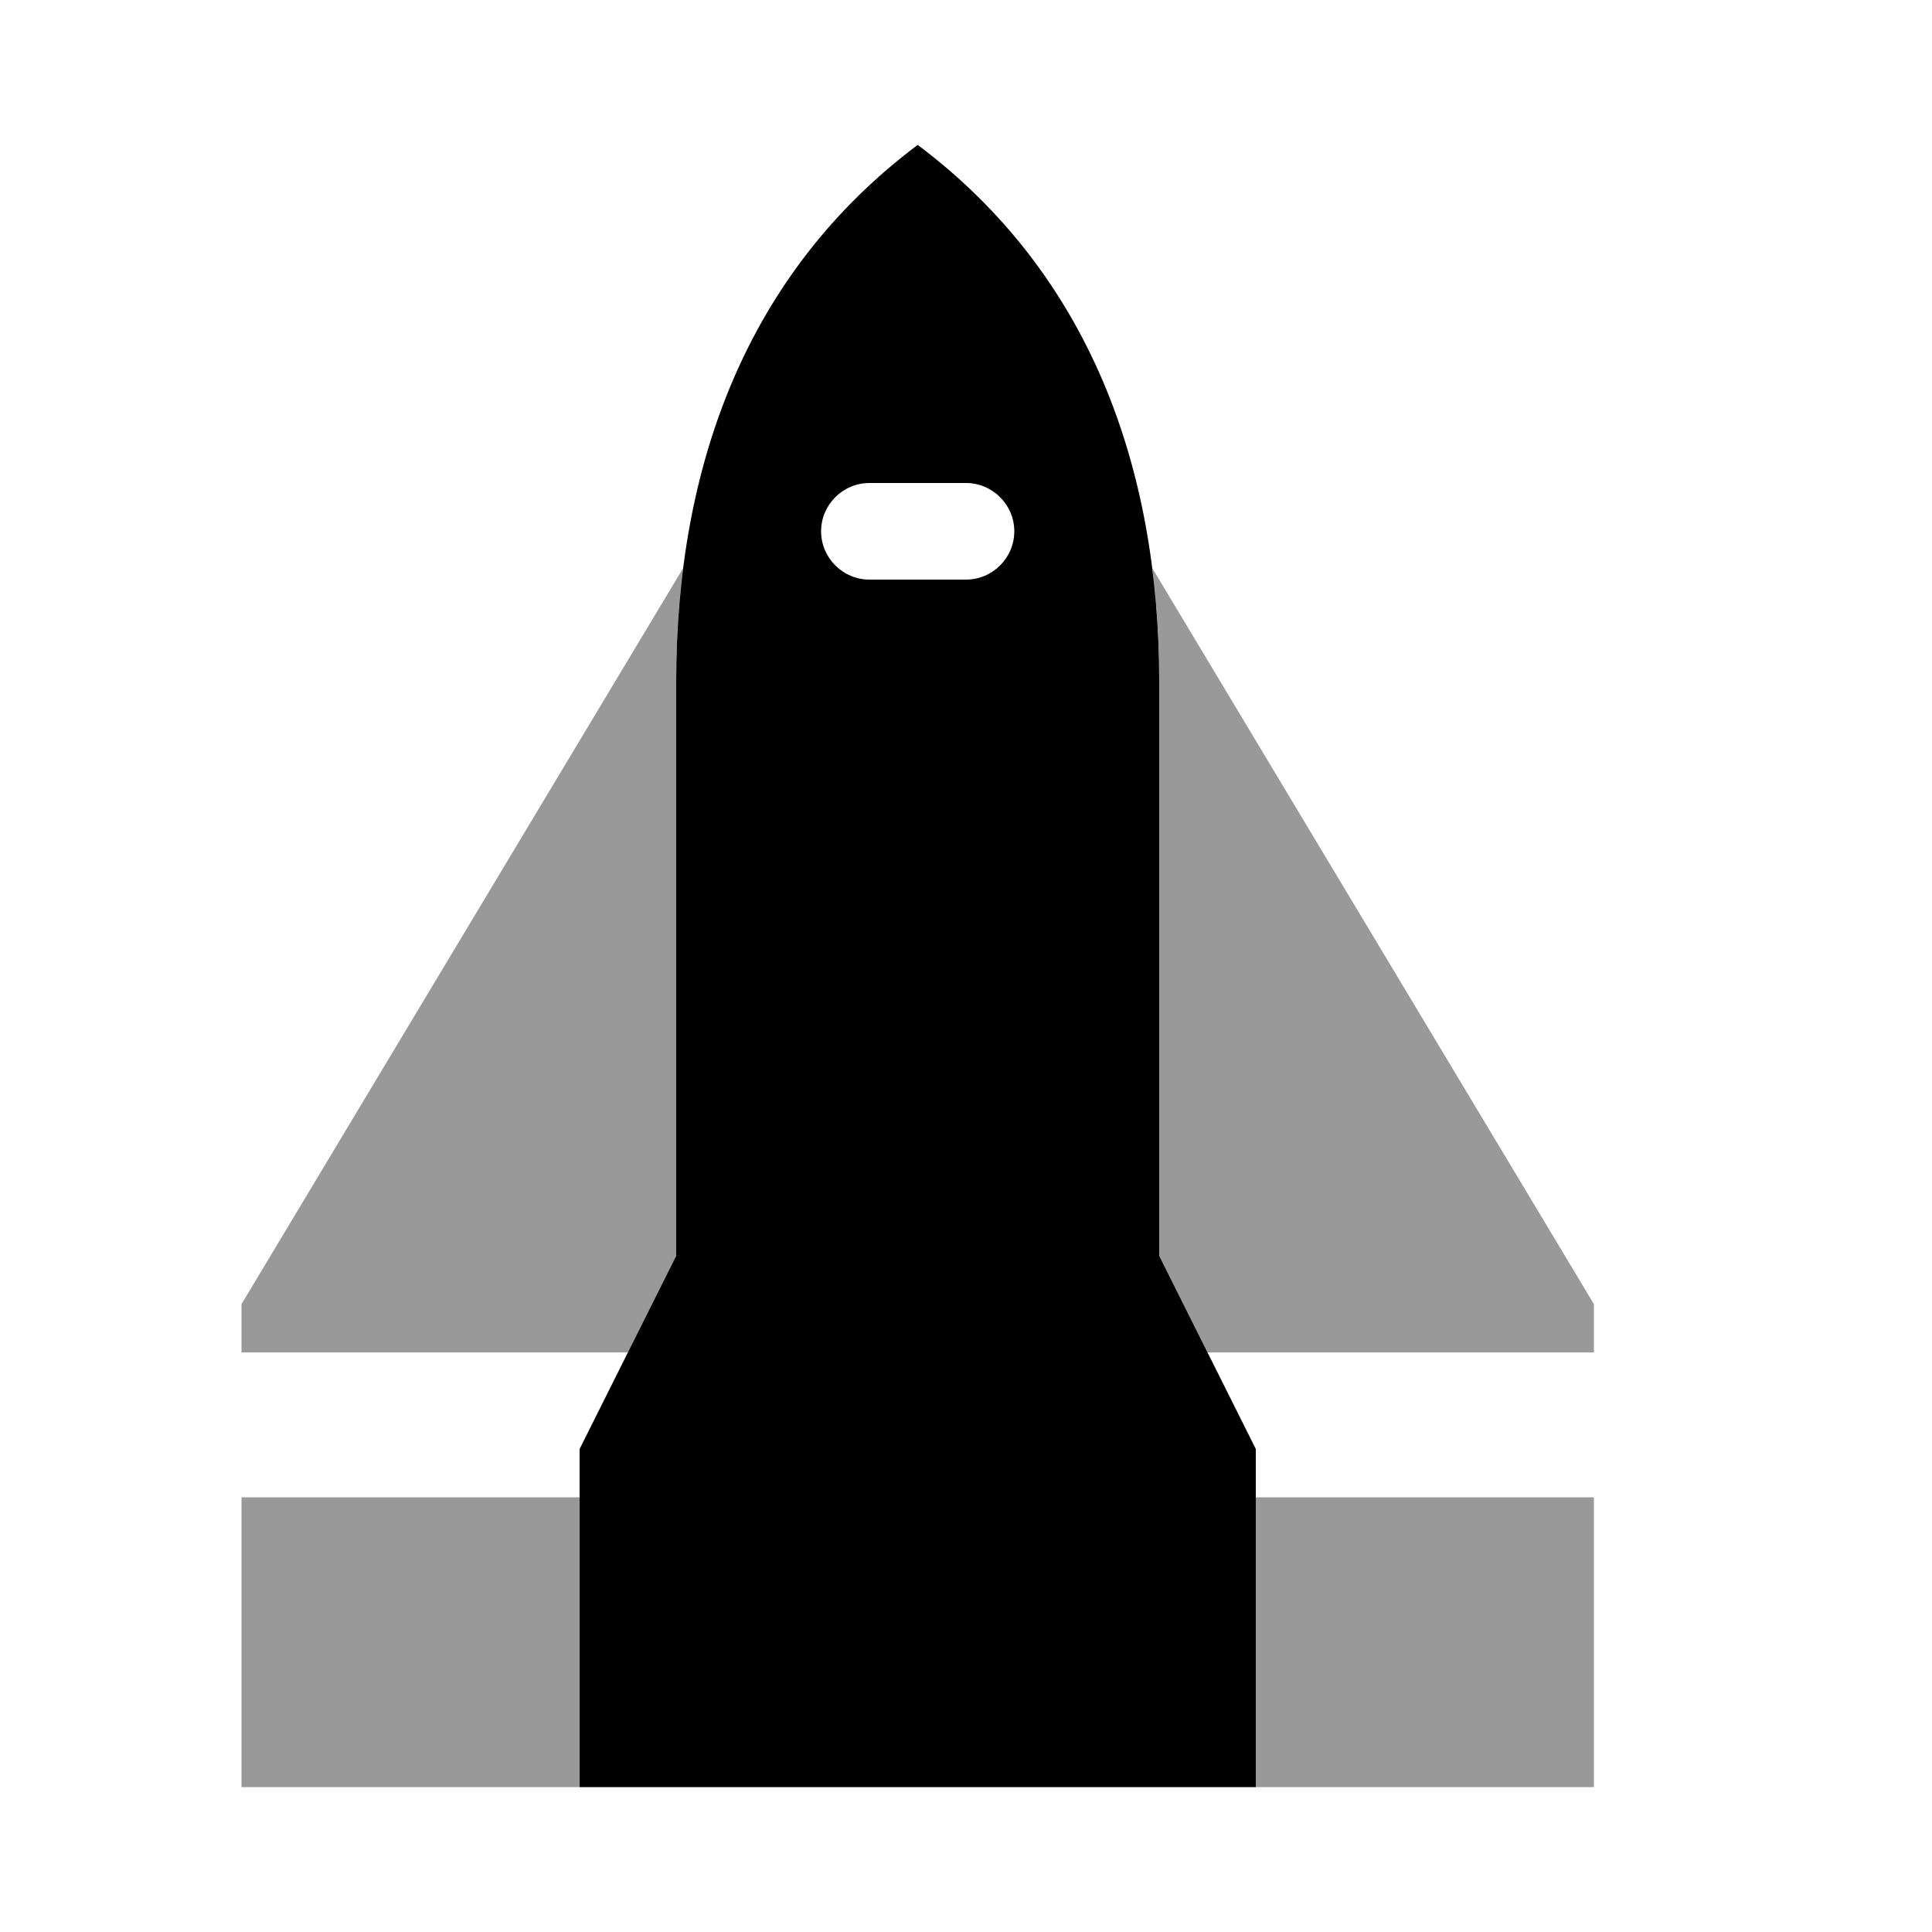
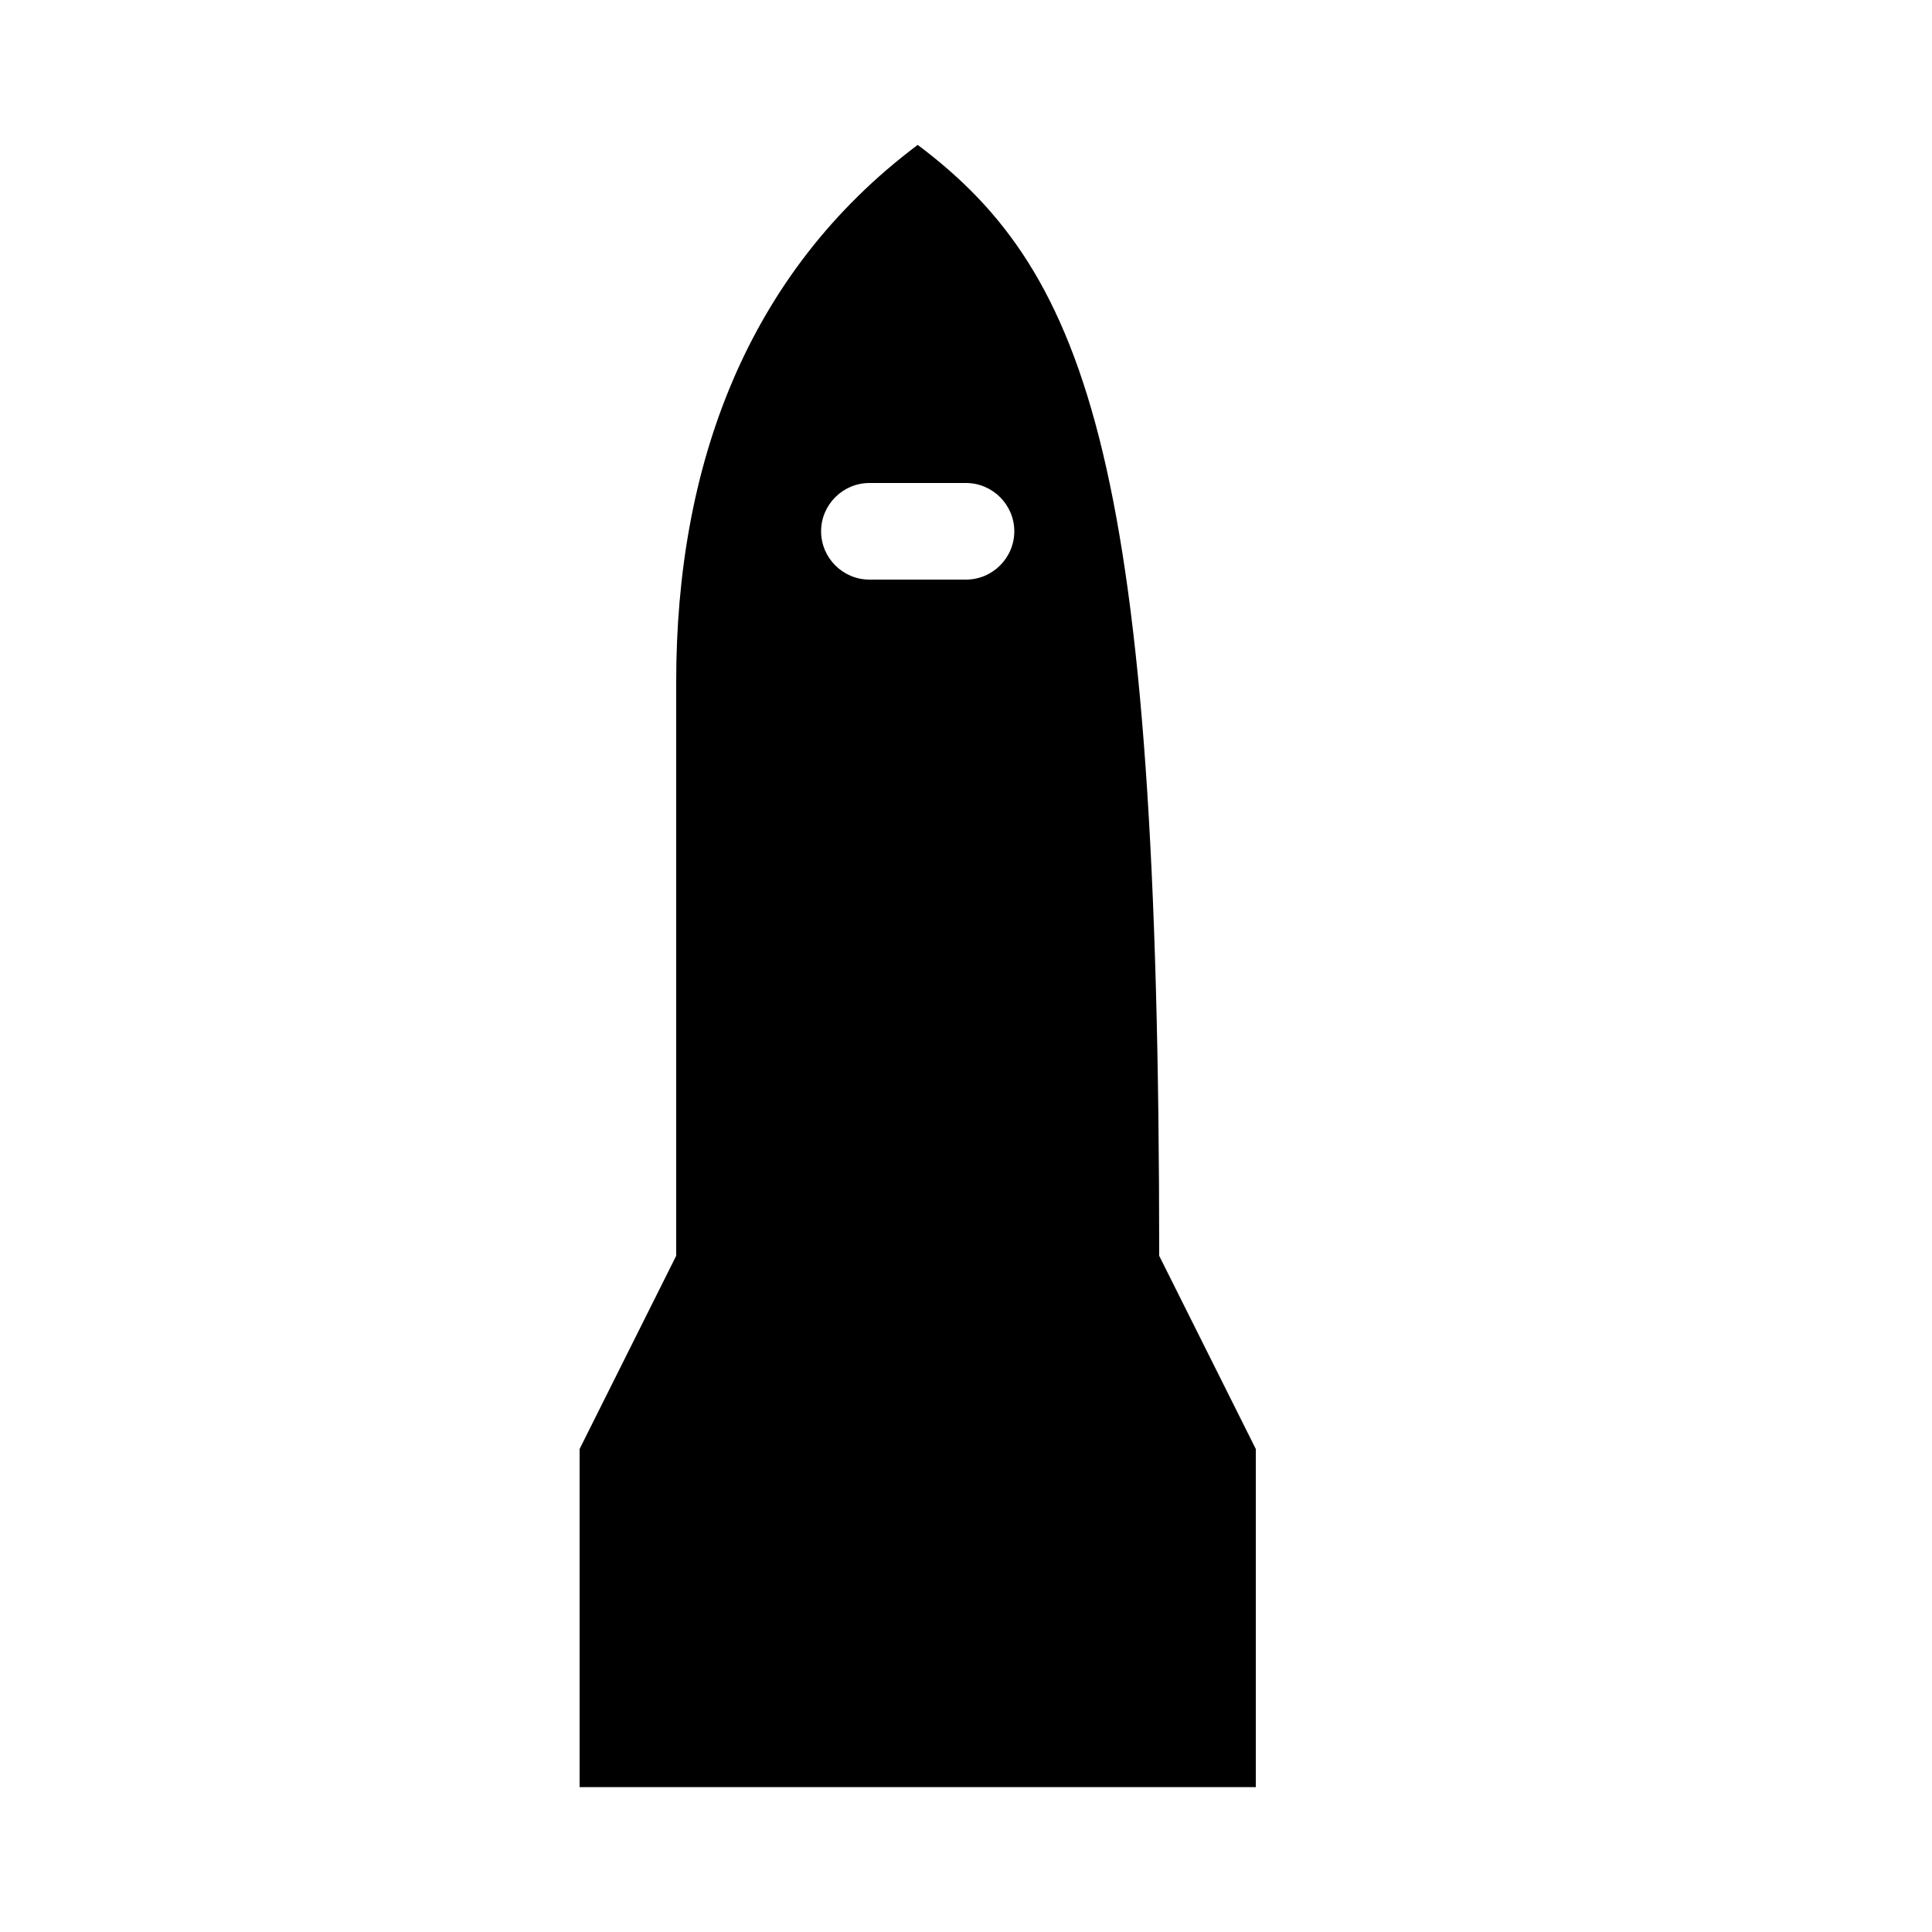
<svg xmlns="http://www.w3.org/2000/svg" viewBox="0 0 640 640">
-   <path opacity=".4" fill="currentColor" d="M80 432L226.3 188.2C224.7 200.5 224 213 224 225.8L224 416L208 448L80 448L80 432zM80 496L192 496L192 592L80 592L80 496zM381.7 188.2L528 432L528 448L400 448L384 416L384 225.8C384 213 383.3 200.4 381.7 188.2zM416 496L528 496L528 592L416 592L416 496z" />
-   <path fill="currentColor" d="M192 592L416 592L416 480L384 416L384 225.8C384 154.7 360.9 90.7 304 48C247.1 90.7 224 154.7 224 225.8L224 416L192 480L192 592zM272 176C272 167.2 279.2 160 288 160L320 160C328.8 160 336 167.2 336 176C336 184.8 328.8 192 320 192L288 192C279.2 192 272 184.8 272 176z" />
+   <path fill="currentColor" d="M192 592L416 592L416 480L384 416C384 154.7 360.9 90.7 304 48C247.1 90.7 224 154.7 224 225.8L224 416L192 480L192 592zM272 176C272 167.2 279.2 160 288 160L320 160C328.8 160 336 167.2 336 176C336 184.8 328.8 192 320 192L288 192C279.2 192 272 184.8 272 176z" />
</svg>